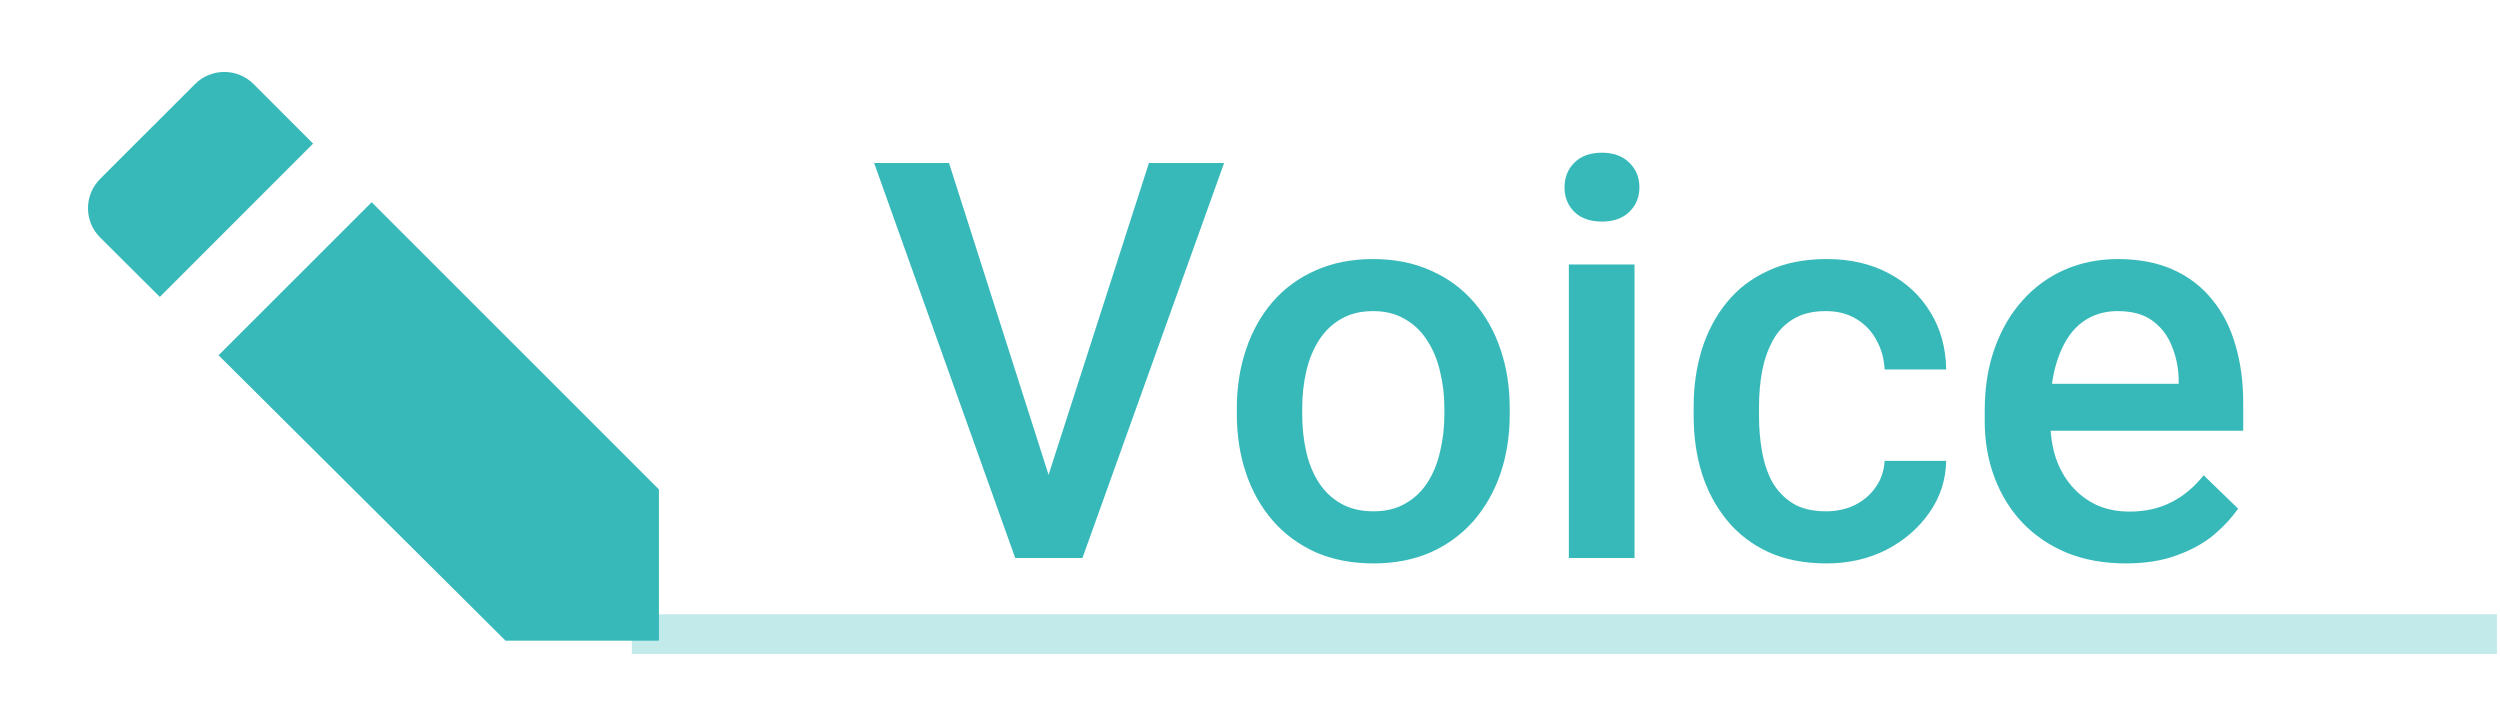
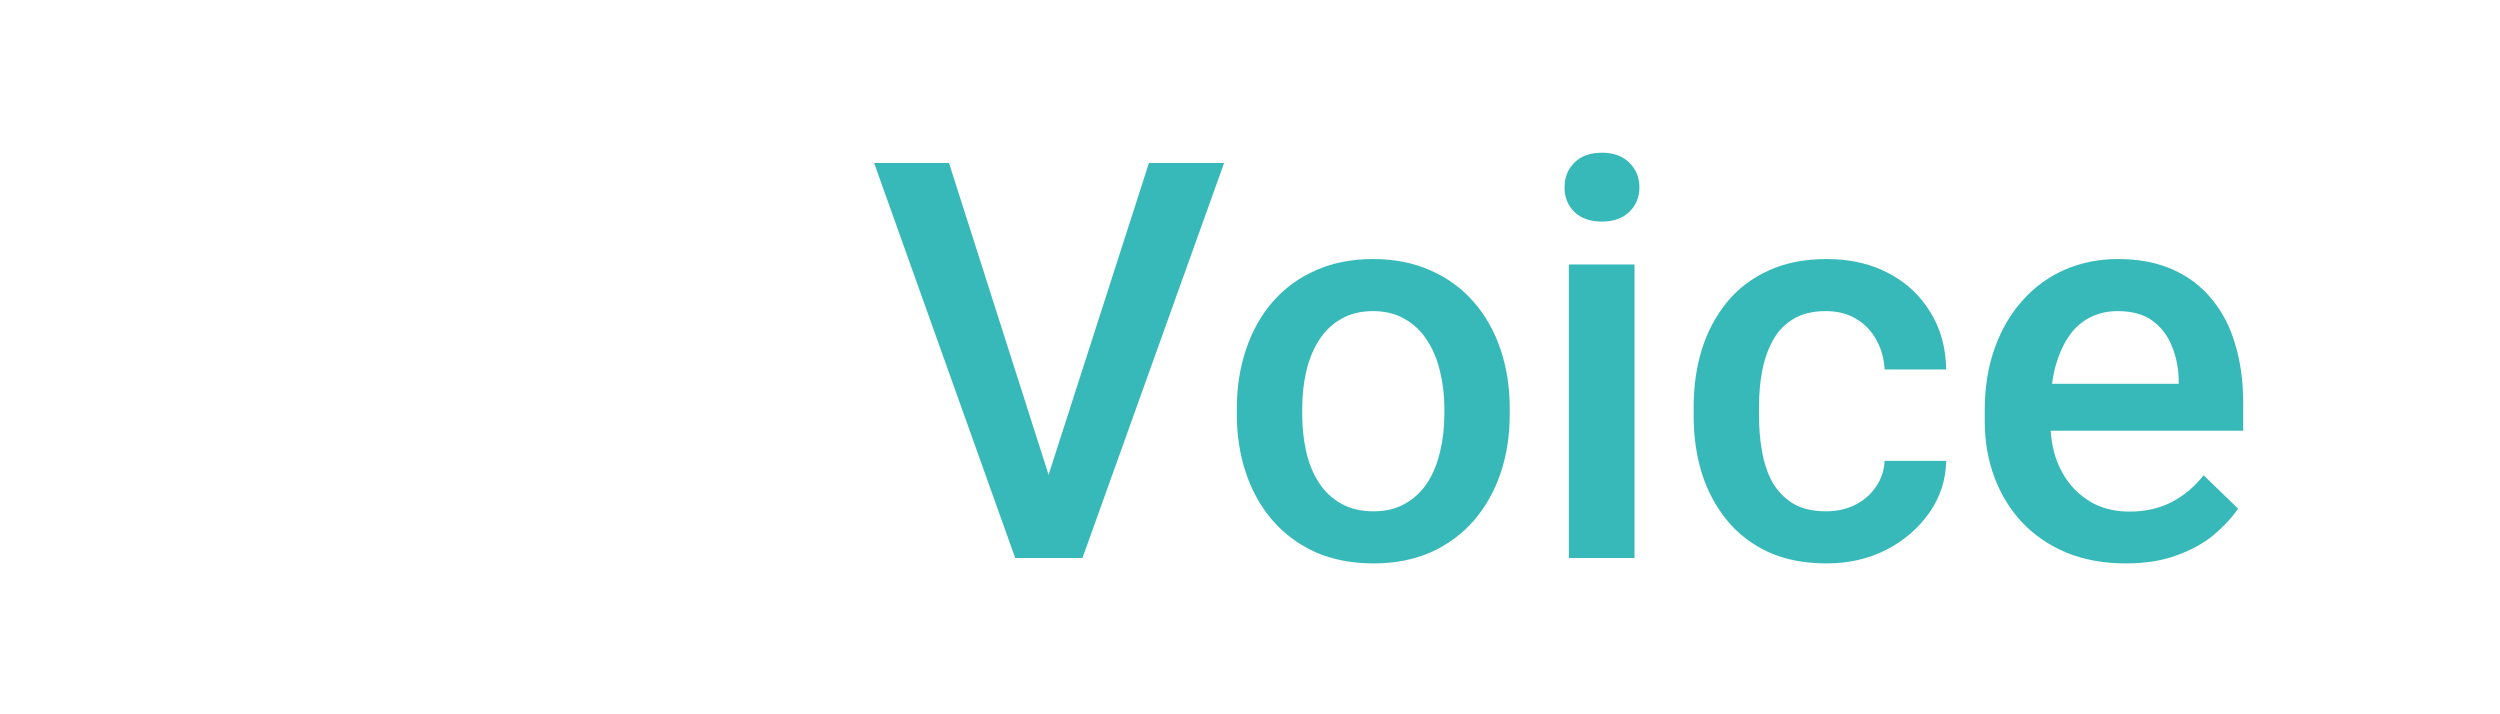
<svg xmlns="http://www.w3.org/2000/svg" width="63" height="18" viewBox="0 0 63 18" fill="none">
-   <path d="M4.915 2.118L2.523 4.509C2.426 4.606 2.349 4.722 2.296 4.848C2.244 4.975 2.217 5.111 2.217 5.248C2.217 5.386 2.245 5.521 2.297 5.648C2.35 5.775 2.427 5.89 2.525 5.986L4.028 7.482L7.89 3.619L6.39 2.118C6.194 1.923 5.929 1.813 5.652 1.813C5.375 1.813 5.11 1.923 4.915 2.118ZM9.366 5.096L16.605 12.334V16.144H12.739L5.508 8.953L9.366 5.096Z" fill="#38B9B9" />
  <path d="M26.335 12.243L28.953 4.108H30.847L27.278 14.061H26L26.335 12.243ZM23.915 4.108L26.513 12.243L26.868 14.061H25.583L22.028 4.108H23.915ZM31.168 10.445V10.288C31.168 9.754 31.246 9.26 31.401 8.804C31.555 8.344 31.779 7.945 32.07 7.608C32.367 7.266 32.727 7.002 33.151 6.815C33.579 6.624 34.062 6.528 34.6 6.528C35.142 6.528 35.625 6.624 36.049 6.815C36.477 7.002 36.84 7.266 37.136 7.608C37.432 7.945 37.658 8.344 37.813 8.804C37.968 9.26 38.045 9.754 38.045 10.288V10.445C38.045 10.978 37.968 11.473 37.813 11.928C37.658 12.384 37.432 12.783 37.136 13.124C36.84 13.462 36.48 13.726 36.056 13.918C35.632 14.104 35.151 14.198 34.613 14.198C34.071 14.198 33.586 14.104 33.157 13.918C32.733 13.726 32.373 13.462 32.077 13.124C31.781 12.783 31.555 12.384 31.401 11.928C31.246 11.473 31.168 10.978 31.168 10.445ZM32.816 10.288V10.445C32.816 10.777 32.85 11.092 32.918 11.388C32.986 11.684 33.093 11.944 33.239 12.168C33.385 12.391 33.572 12.566 33.8 12.694C34.028 12.822 34.299 12.885 34.613 12.885C34.919 12.885 35.183 12.822 35.406 12.694C35.634 12.566 35.821 12.391 35.967 12.168C36.113 11.944 36.22 11.684 36.288 11.388C36.361 11.092 36.398 10.777 36.398 10.445V10.288C36.398 9.959 36.361 9.65 36.288 9.358C36.22 9.062 36.111 8.8 35.96 8.572C35.814 8.344 35.627 8.166 35.4 8.039C35.176 7.906 34.91 7.84 34.6 7.84C34.29 7.84 34.021 7.906 33.793 8.039C33.57 8.166 33.385 8.344 33.239 8.572C33.093 8.8 32.986 9.062 32.918 9.358C32.85 9.65 32.816 9.959 32.816 10.288ZM41.19 6.665V14.061H39.535V6.665H41.19ZM39.426 4.723C39.426 4.472 39.508 4.265 39.672 4.101C39.841 3.932 40.073 3.848 40.369 3.848C40.661 3.848 40.891 3.932 41.06 4.101C41.228 4.265 41.313 4.472 41.313 4.723C41.313 4.969 41.228 5.174 41.06 5.338C40.891 5.502 40.661 5.584 40.369 5.584C40.073 5.584 39.841 5.502 39.672 5.338C39.508 5.174 39.426 4.969 39.426 4.723ZM46.016 12.885C46.285 12.885 46.526 12.833 46.74 12.728C46.959 12.619 47.135 12.468 47.267 12.277C47.403 12.085 47.479 11.864 47.492 11.614H49.044C49.035 12.092 48.894 12.527 48.62 12.919C48.347 13.311 47.984 13.623 47.533 13.856C47.082 14.084 46.583 14.198 46.036 14.198C45.471 14.198 44.979 14.102 44.56 13.911C44.14 13.715 43.792 13.446 43.514 13.104C43.236 12.762 43.026 12.368 42.885 11.921C42.748 11.475 42.68 10.996 42.68 10.486V10.247C42.68 9.736 42.748 9.258 42.885 8.811C43.026 8.36 43.236 7.963 43.514 7.622C43.792 7.28 44.14 7.013 44.56 6.822C44.979 6.626 45.469 6.528 46.029 6.528C46.622 6.528 47.141 6.646 47.588 6.883C48.035 7.116 48.386 7.442 48.641 7.861C48.901 8.276 49.035 8.759 49.044 9.31H47.492C47.479 9.037 47.41 8.791 47.287 8.572C47.169 8.348 47 8.171 46.781 8.039C46.567 7.906 46.31 7.84 46.009 7.84C45.676 7.84 45.401 7.909 45.182 8.045C44.963 8.178 44.792 8.36 44.669 8.592C44.546 8.82 44.457 9.078 44.403 9.365C44.352 9.647 44.327 9.941 44.327 10.247V10.486C44.327 10.791 44.352 11.087 44.403 11.374C44.453 11.662 44.539 11.919 44.662 12.147C44.79 12.37 44.963 12.55 45.182 12.687C45.401 12.819 45.678 12.885 46.016 12.885ZM53.569 14.198C53.023 14.198 52.528 14.109 52.086 13.931C51.649 13.749 51.275 13.496 50.965 13.172C50.66 12.849 50.425 12.468 50.261 12.031C50.097 11.593 50.015 11.122 50.015 10.616V10.342C50.015 9.764 50.099 9.239 50.268 8.77C50.436 8.301 50.671 7.9 50.972 7.567C51.273 7.23 51.628 6.972 52.038 6.794C52.448 6.617 52.893 6.528 53.371 6.528C53.9 6.528 54.362 6.617 54.759 6.794C55.155 6.972 55.483 7.223 55.743 7.546C56.008 7.865 56.204 8.246 56.331 8.688C56.463 9.13 56.529 9.618 56.529 10.151V10.855H50.815V9.672H54.903V9.542C54.893 9.246 54.834 8.968 54.725 8.709C54.62 8.449 54.458 8.239 54.239 8.08C54.021 7.92 53.729 7.84 53.364 7.84C53.091 7.84 52.847 7.9 52.633 8.018C52.423 8.132 52.248 8.298 52.107 8.517C51.965 8.736 51.856 9 51.778 9.31C51.706 9.615 51.669 9.959 51.669 10.342V10.616C51.669 10.939 51.712 11.24 51.799 11.518C51.89 11.791 52.022 12.031 52.195 12.236C52.369 12.441 52.578 12.603 52.824 12.721C53.07 12.835 53.351 12.892 53.665 12.892C54.062 12.892 54.415 12.812 54.725 12.653C55.035 12.493 55.303 12.268 55.531 11.976L56.4 12.817C56.24 13.049 56.033 13.273 55.778 13.487C55.522 13.697 55.21 13.867 54.841 13.999C54.476 14.132 54.053 14.198 53.569 14.198Z" fill="#38B9B9" />
-   <path opacity="0.3" d="M15.922 15.979H62.922" stroke="#38B9B9" />
</svg>